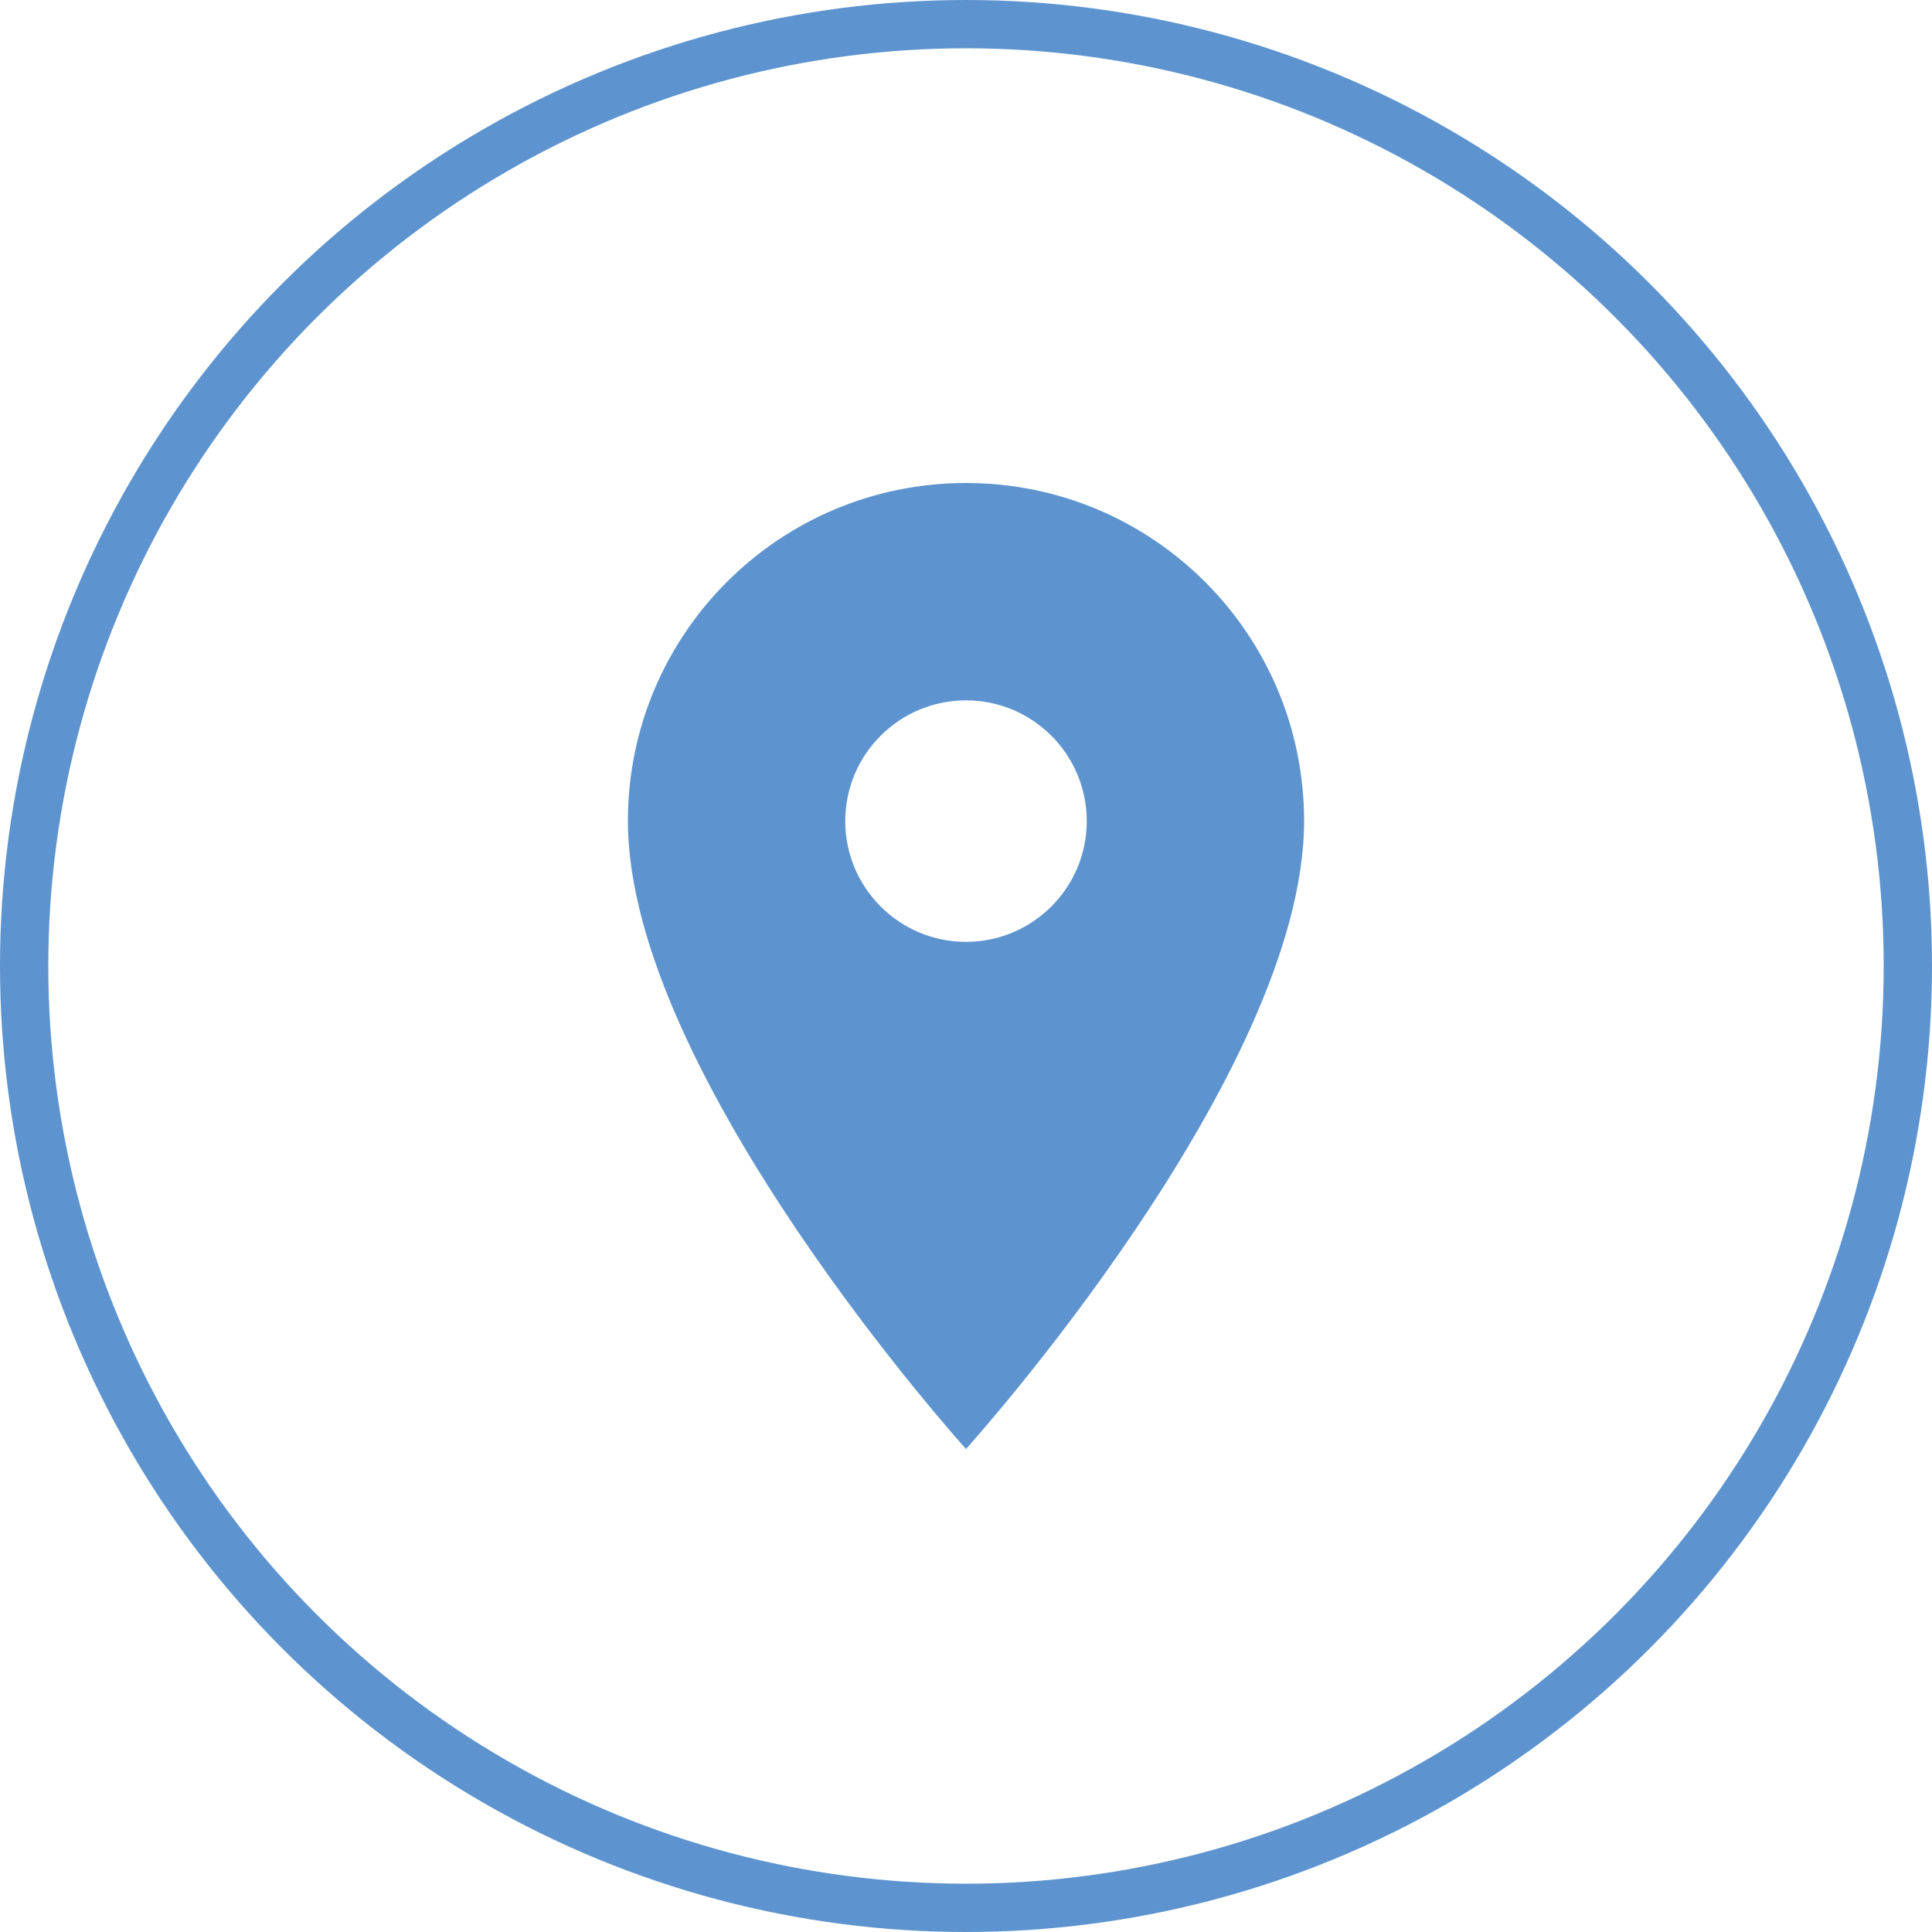
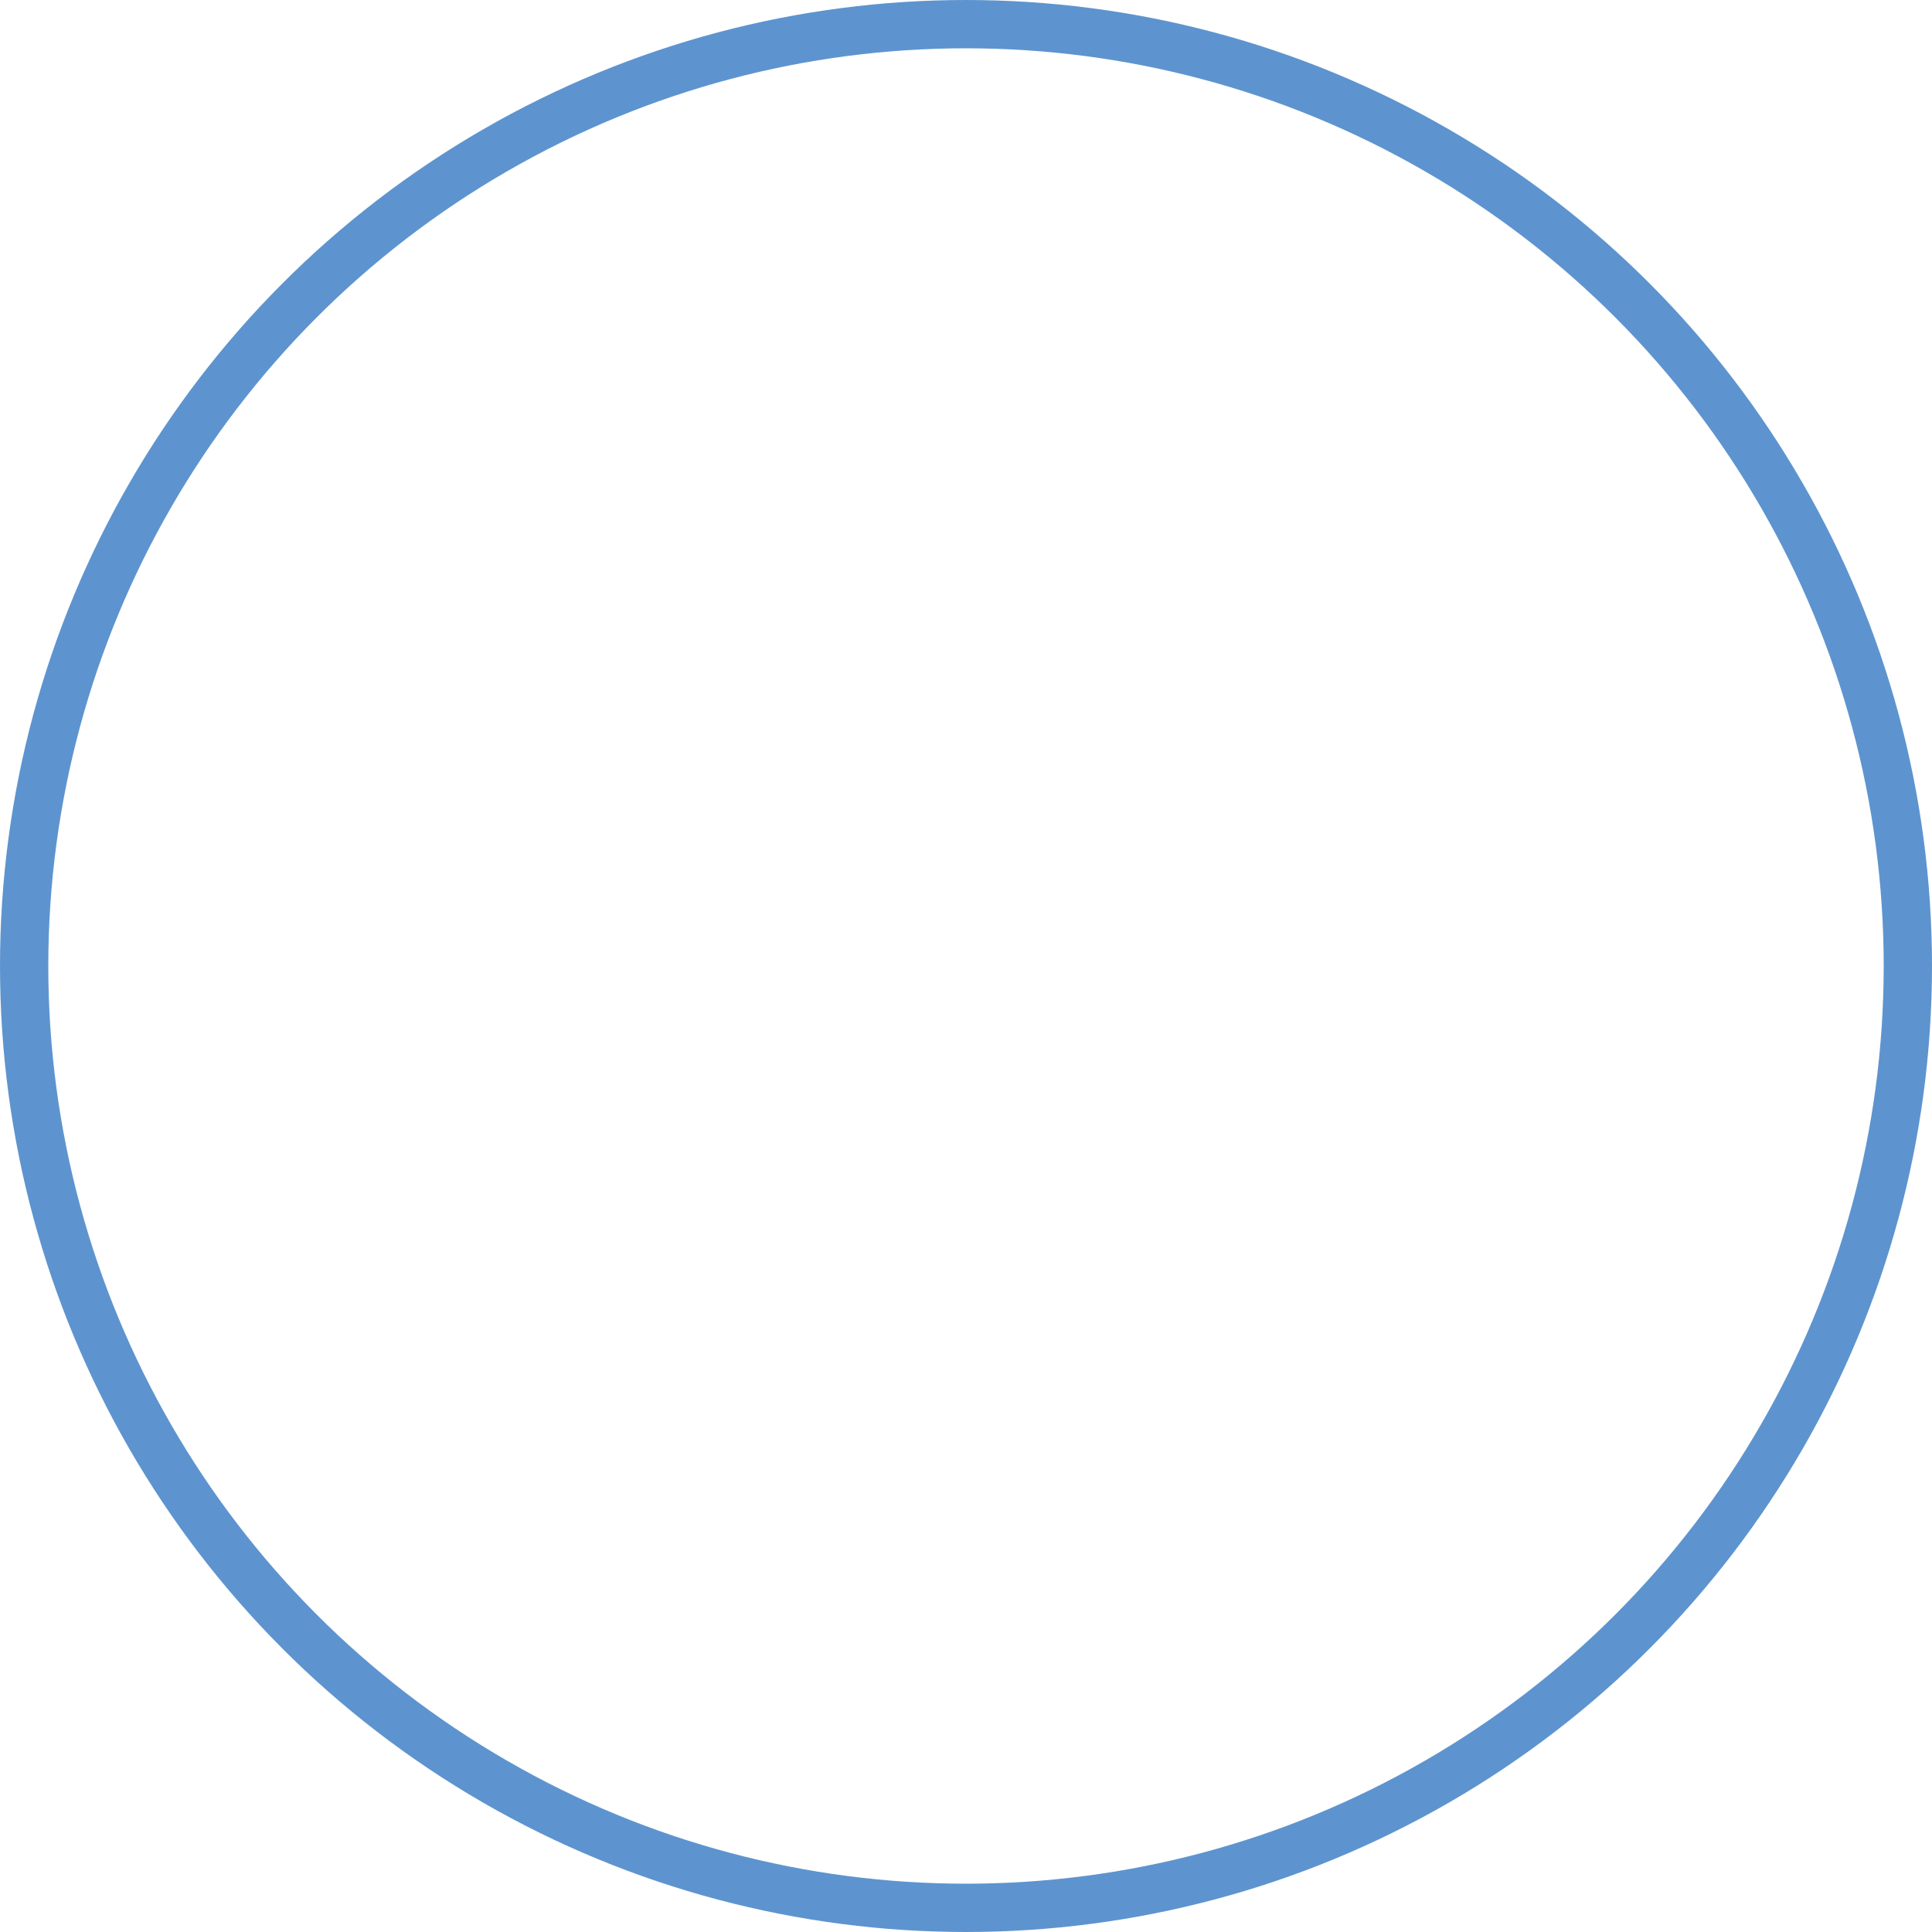
<svg xmlns="http://www.w3.org/2000/svg" width="40" height="40" viewBox="0 0 40 40" fill="none">
-   <path fill-rule="evenodd" clip-rule="evenodd" d="M13 17C13 13.13 16.13 10 20 10C23.87 10 27 13.13 27 17C27 22.25 20 30 20 30C20 30 13 22.25 13 17ZM17.5 17C17.5 18.38 18.62 19.5 20 19.5C21.38 19.5 22.5 18.38 22.5 17C22.5 15.62 21.38 14.5 20 14.5C18.62 14.5 17.5 15.62 17.5 17Z" fill="#5D94CF" />
  <circle cx="20" cy="20" r="19.5" stroke="#5D94CF" />
</svg>